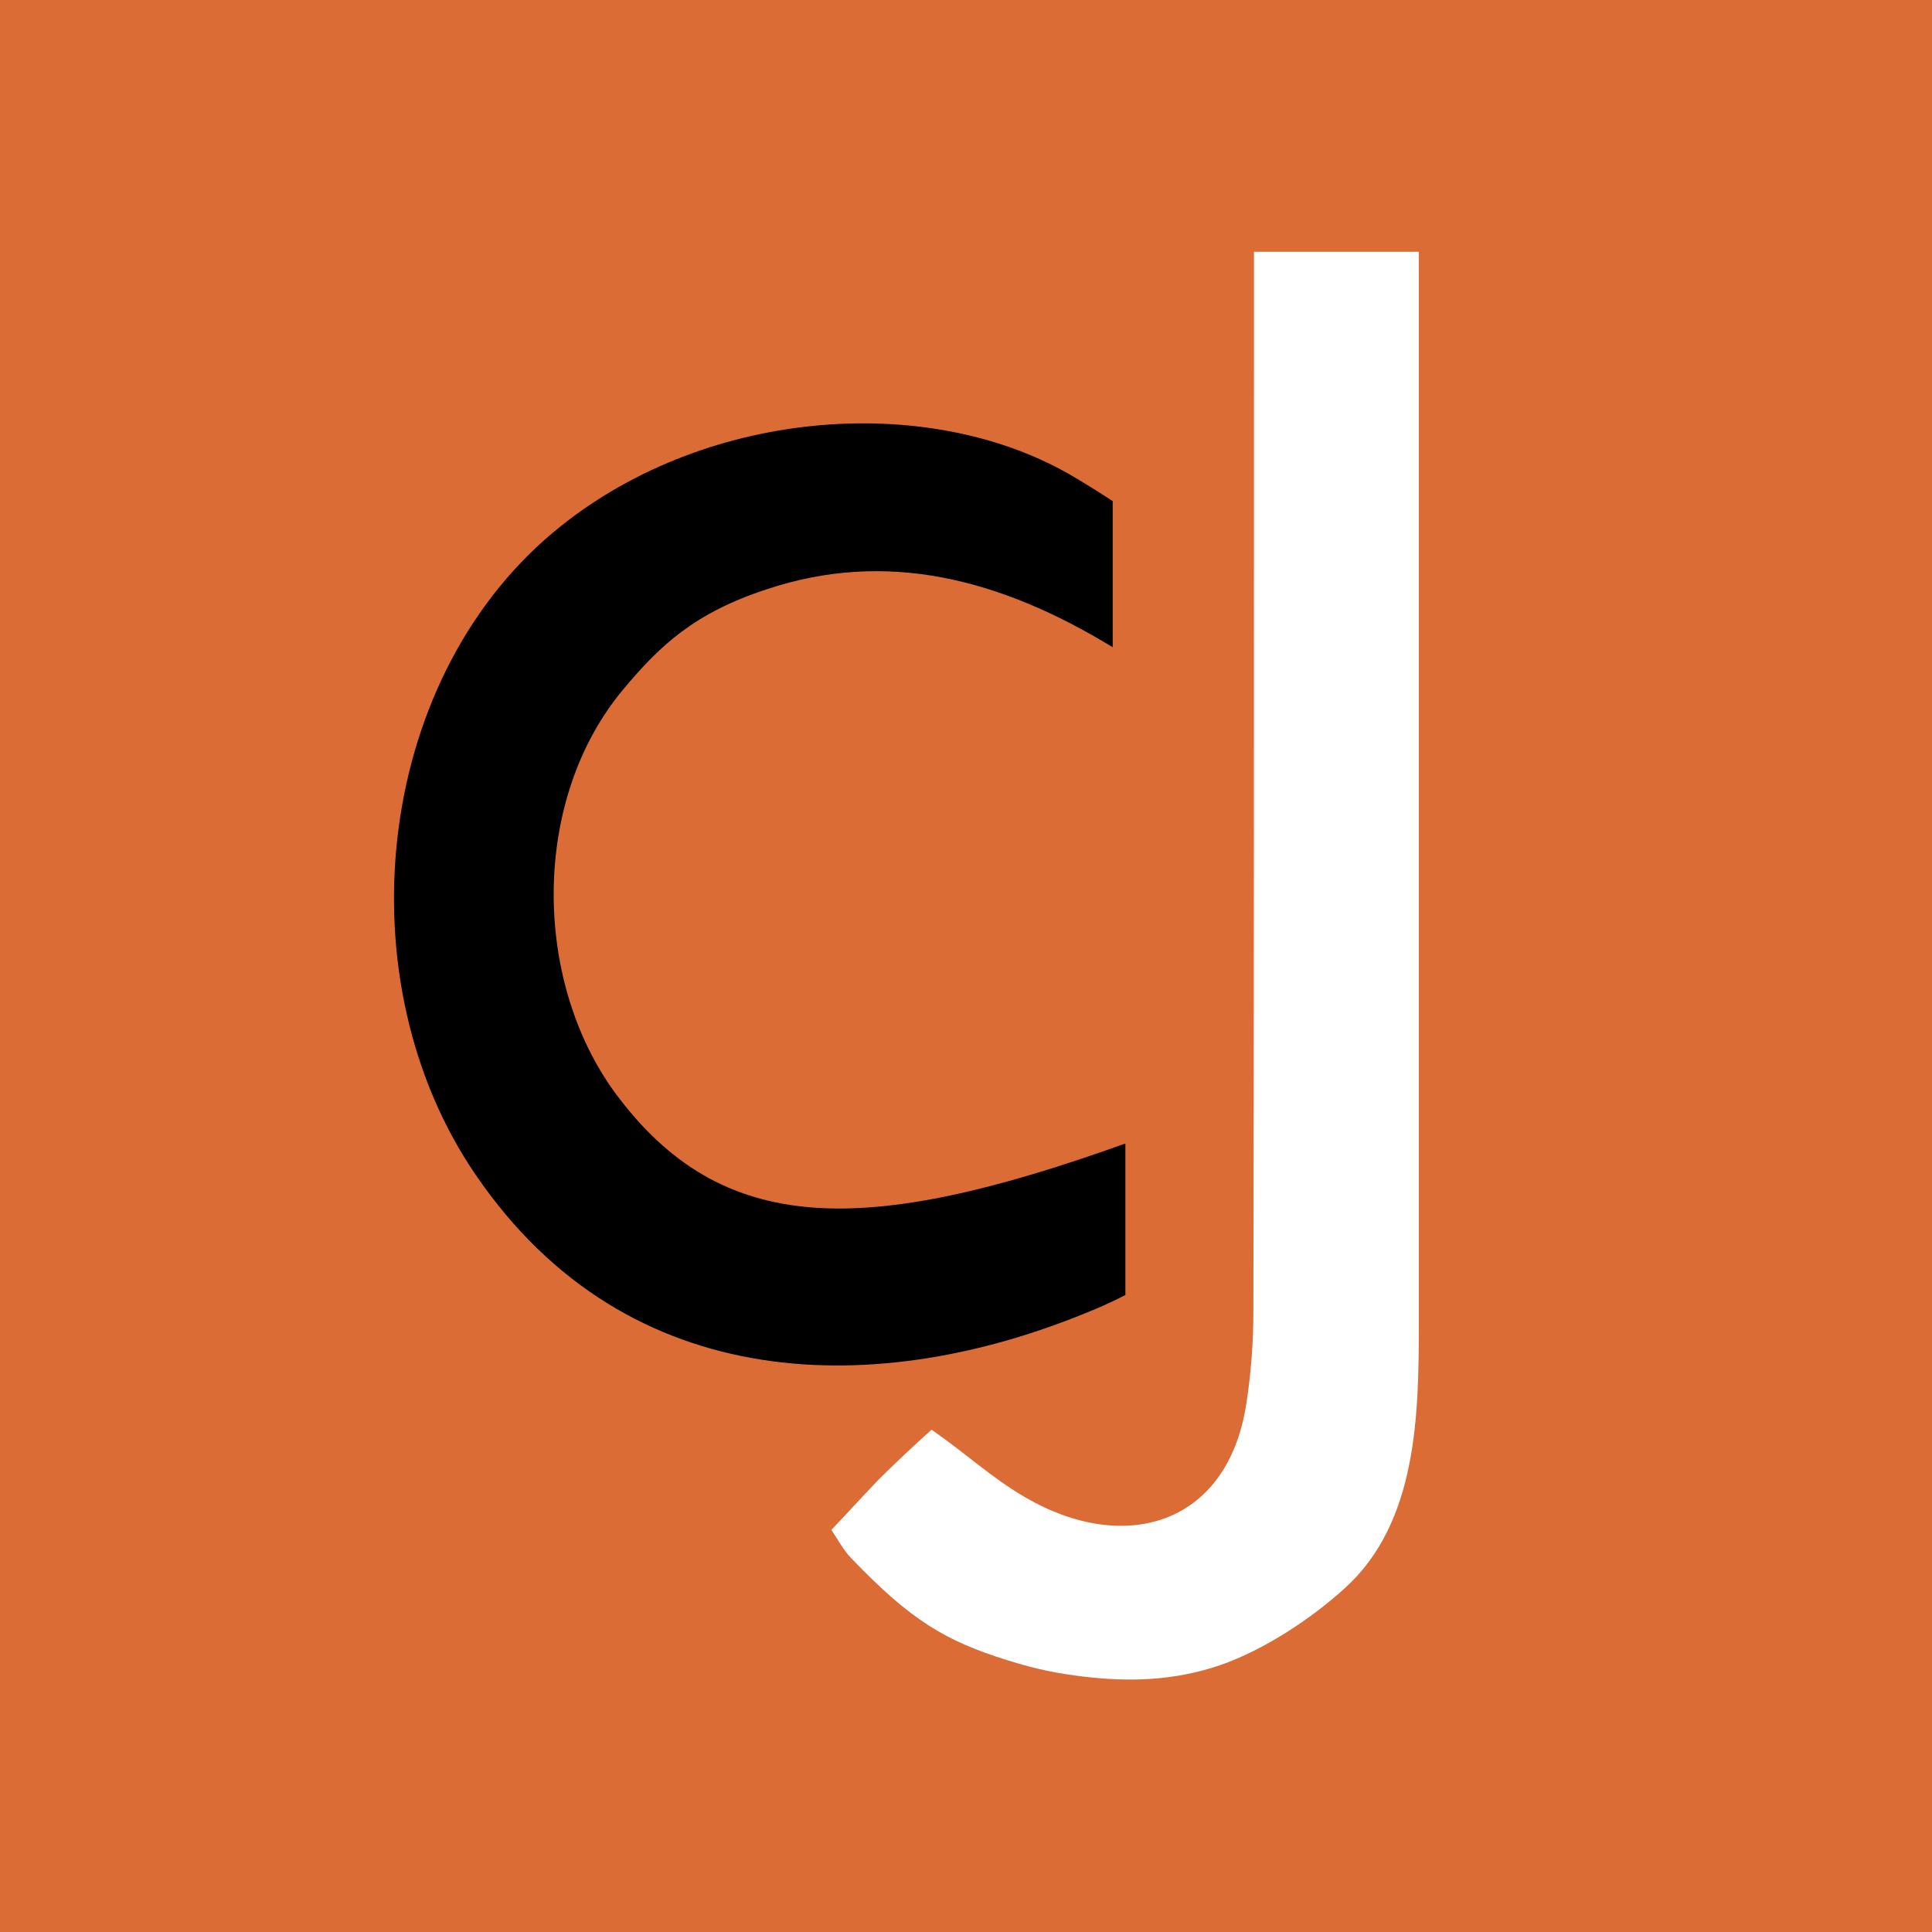
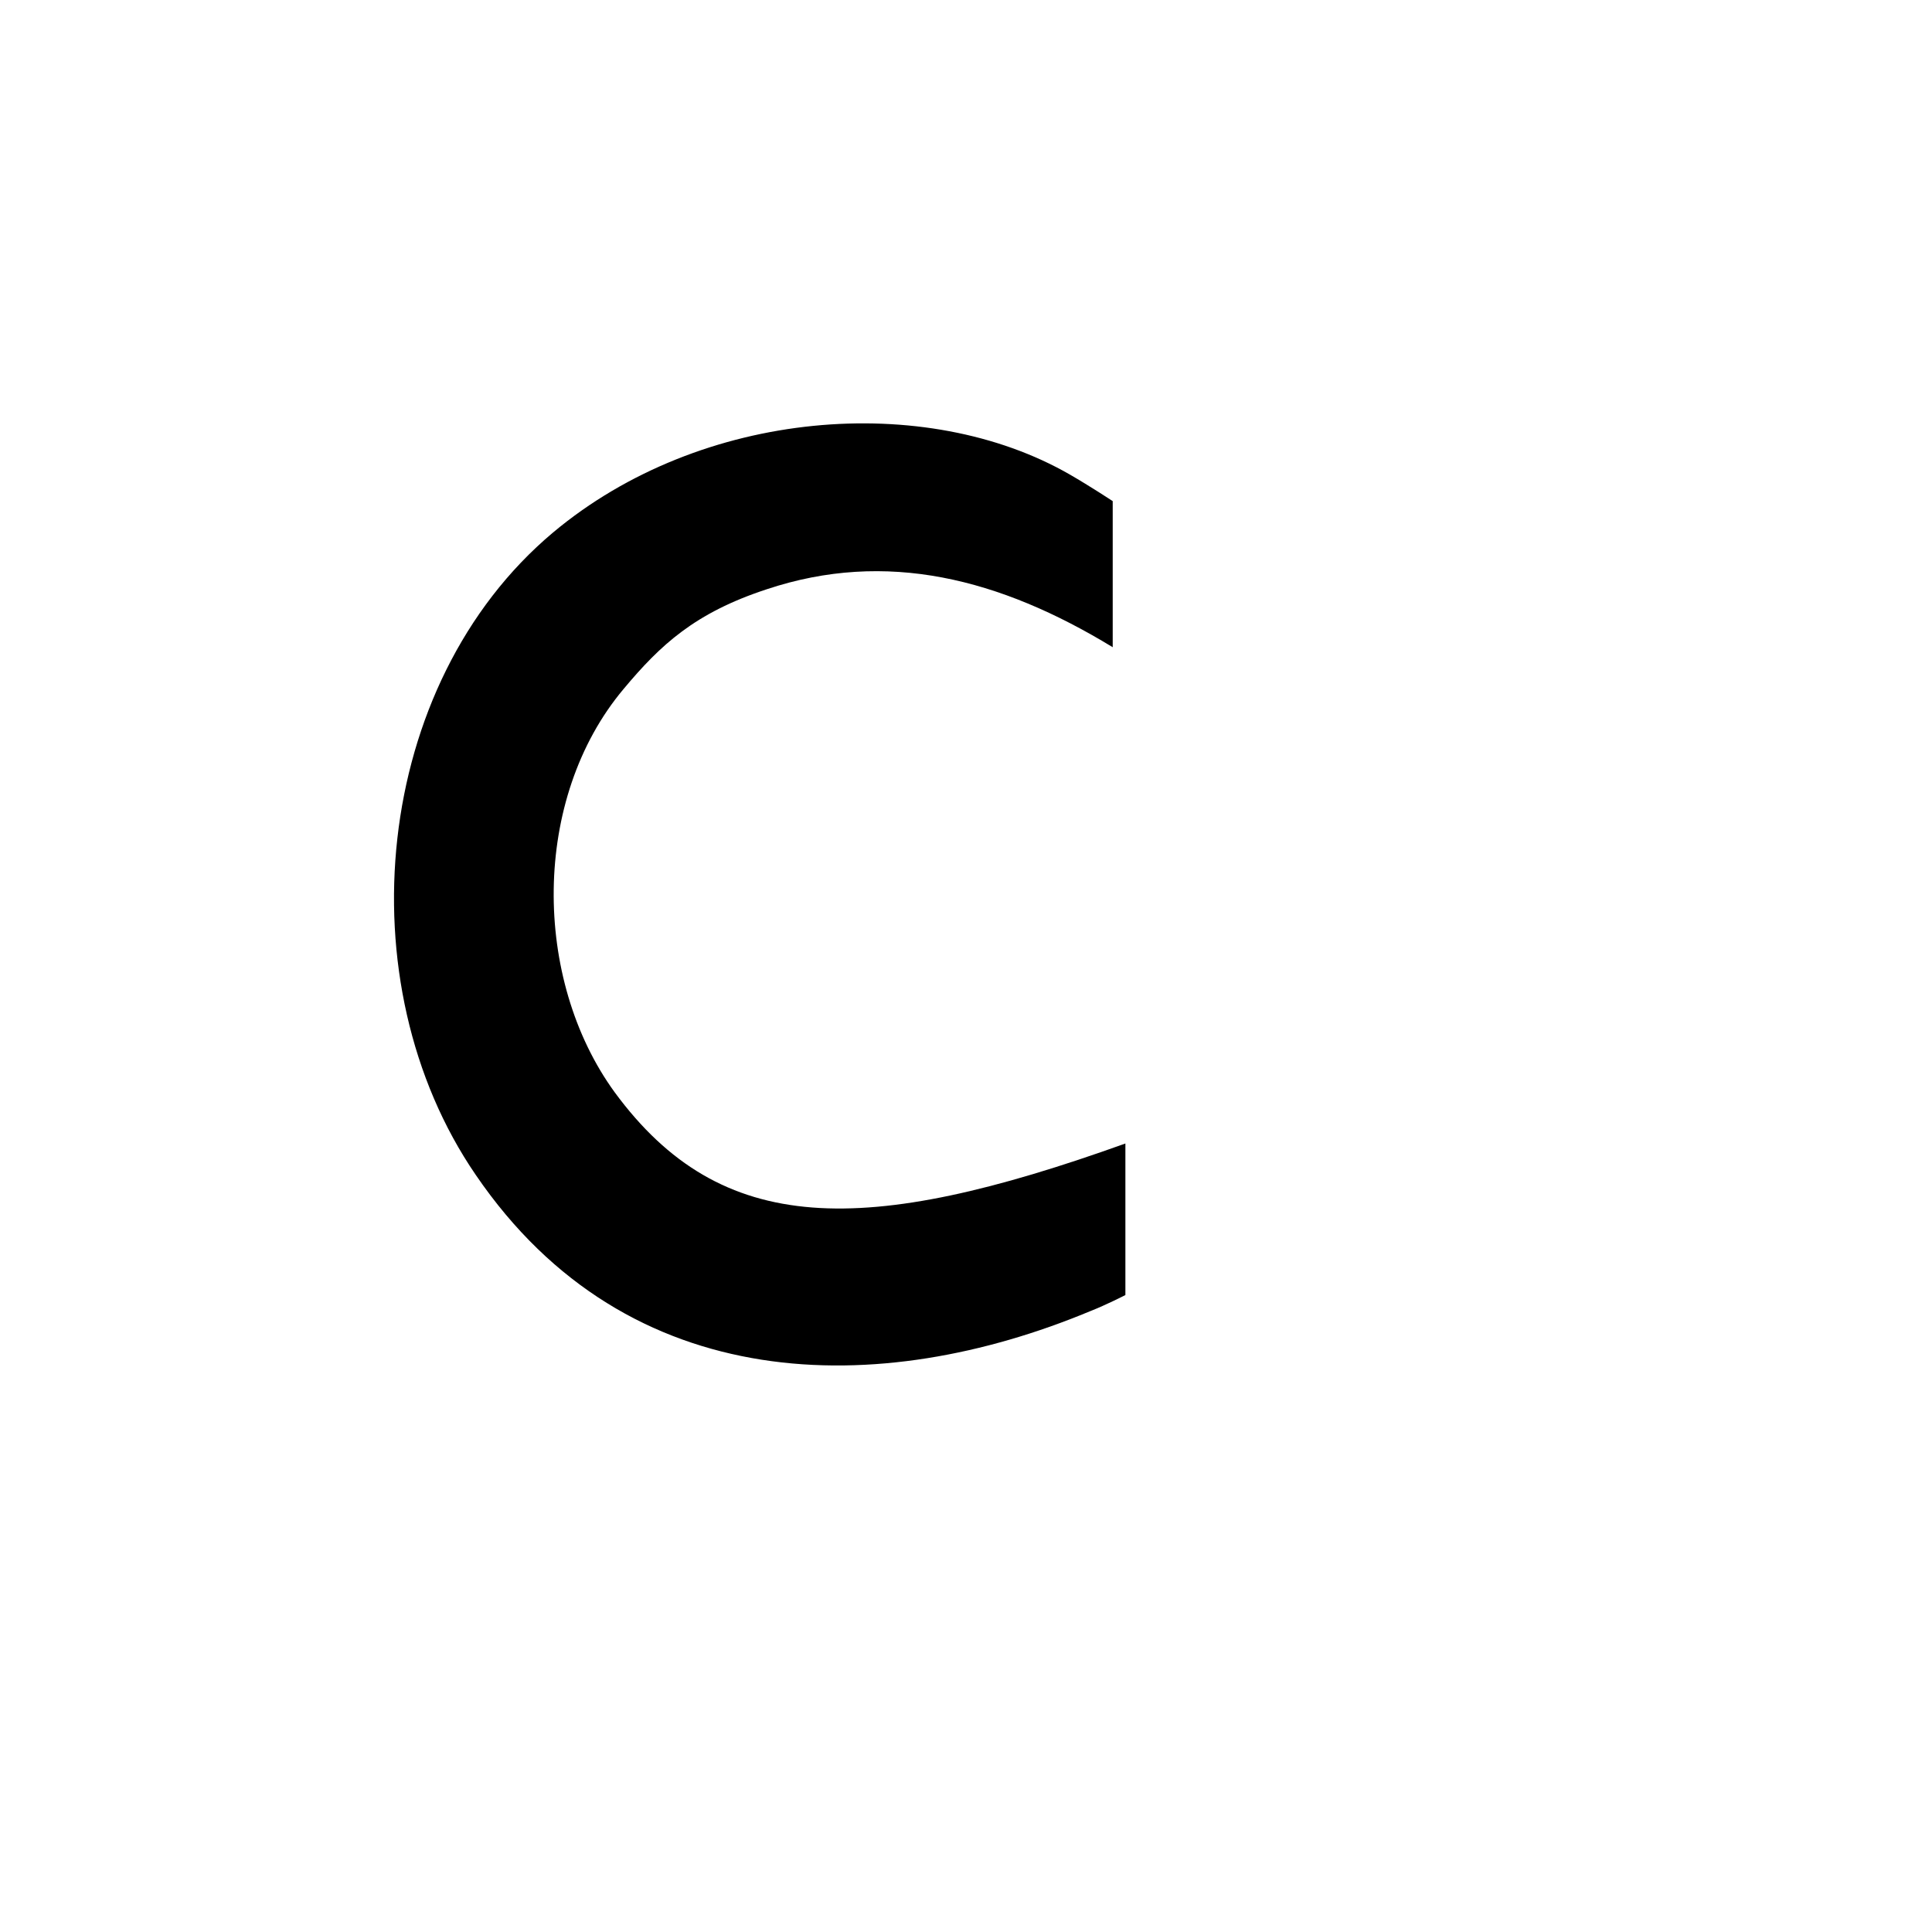
<svg xmlns="http://www.w3.org/2000/svg" width="32" height="32" viewBox="0 0 32 32">
-   <path d="M32 32H0V0h32V32z" fill="#DC6C35" />
  <path d="M18.64 18.94c-4.32 1.55-6.69 1.56-8.46-0.85 -1.36-1.87-1.38-4.86 0.15-6.68 0.61-0.73 1.18-1.26 2.37-1.65 1.98-0.66 3.86-0.18 5.73 0.96 0-0.67 0-2.42 0-2.42s-0.38-0.25-0.71-0.44c-2.38-1.37-6.1-1.1-8.56 0.96 -2.99 2.51-3.46 7.46-1.28 10.64 2.53 3.71 6.71 3.7 10.17 2.26 0.28-0.11 0.59-0.27 0.59-0.27S18.64 19.6 18.64 18.94" />
-   <path d="M17.95 27.77c-0.41-0.05-0.75-0.11-1.26-0.27 -1.03-0.32-1.6-0.66-2.58-1.68 -0.14-0.14-0.23-0.32-0.34-0.48 0.25-0.26 0.51-0.55 0.78-0.83 0.28-0.28 0.57-0.55 0.88-0.83 0.59 0.41 0.97 0.78 1.55 1.12 1.63 0.95 3.34 0.48 3.66-1.53 0.08-0.51 0.12-1.03 0.12-1.55 0.01-5.39 0.01-10.78 0.01-16.18 0-0.43 0-0.86 0-1.37 0.94 0 1.76 0 2.73 0 0 0.47 0 0.9 0 1.32 0 5.47 0 10.94 0 16.42 0 1.51-0.02 3.3-1.22 4.39 -0.57 0.52-1.35 1.03-2.07 1.28C19.45 27.84 18.7 27.86 17.95 27.77" fill="#FFF" />
</svg>